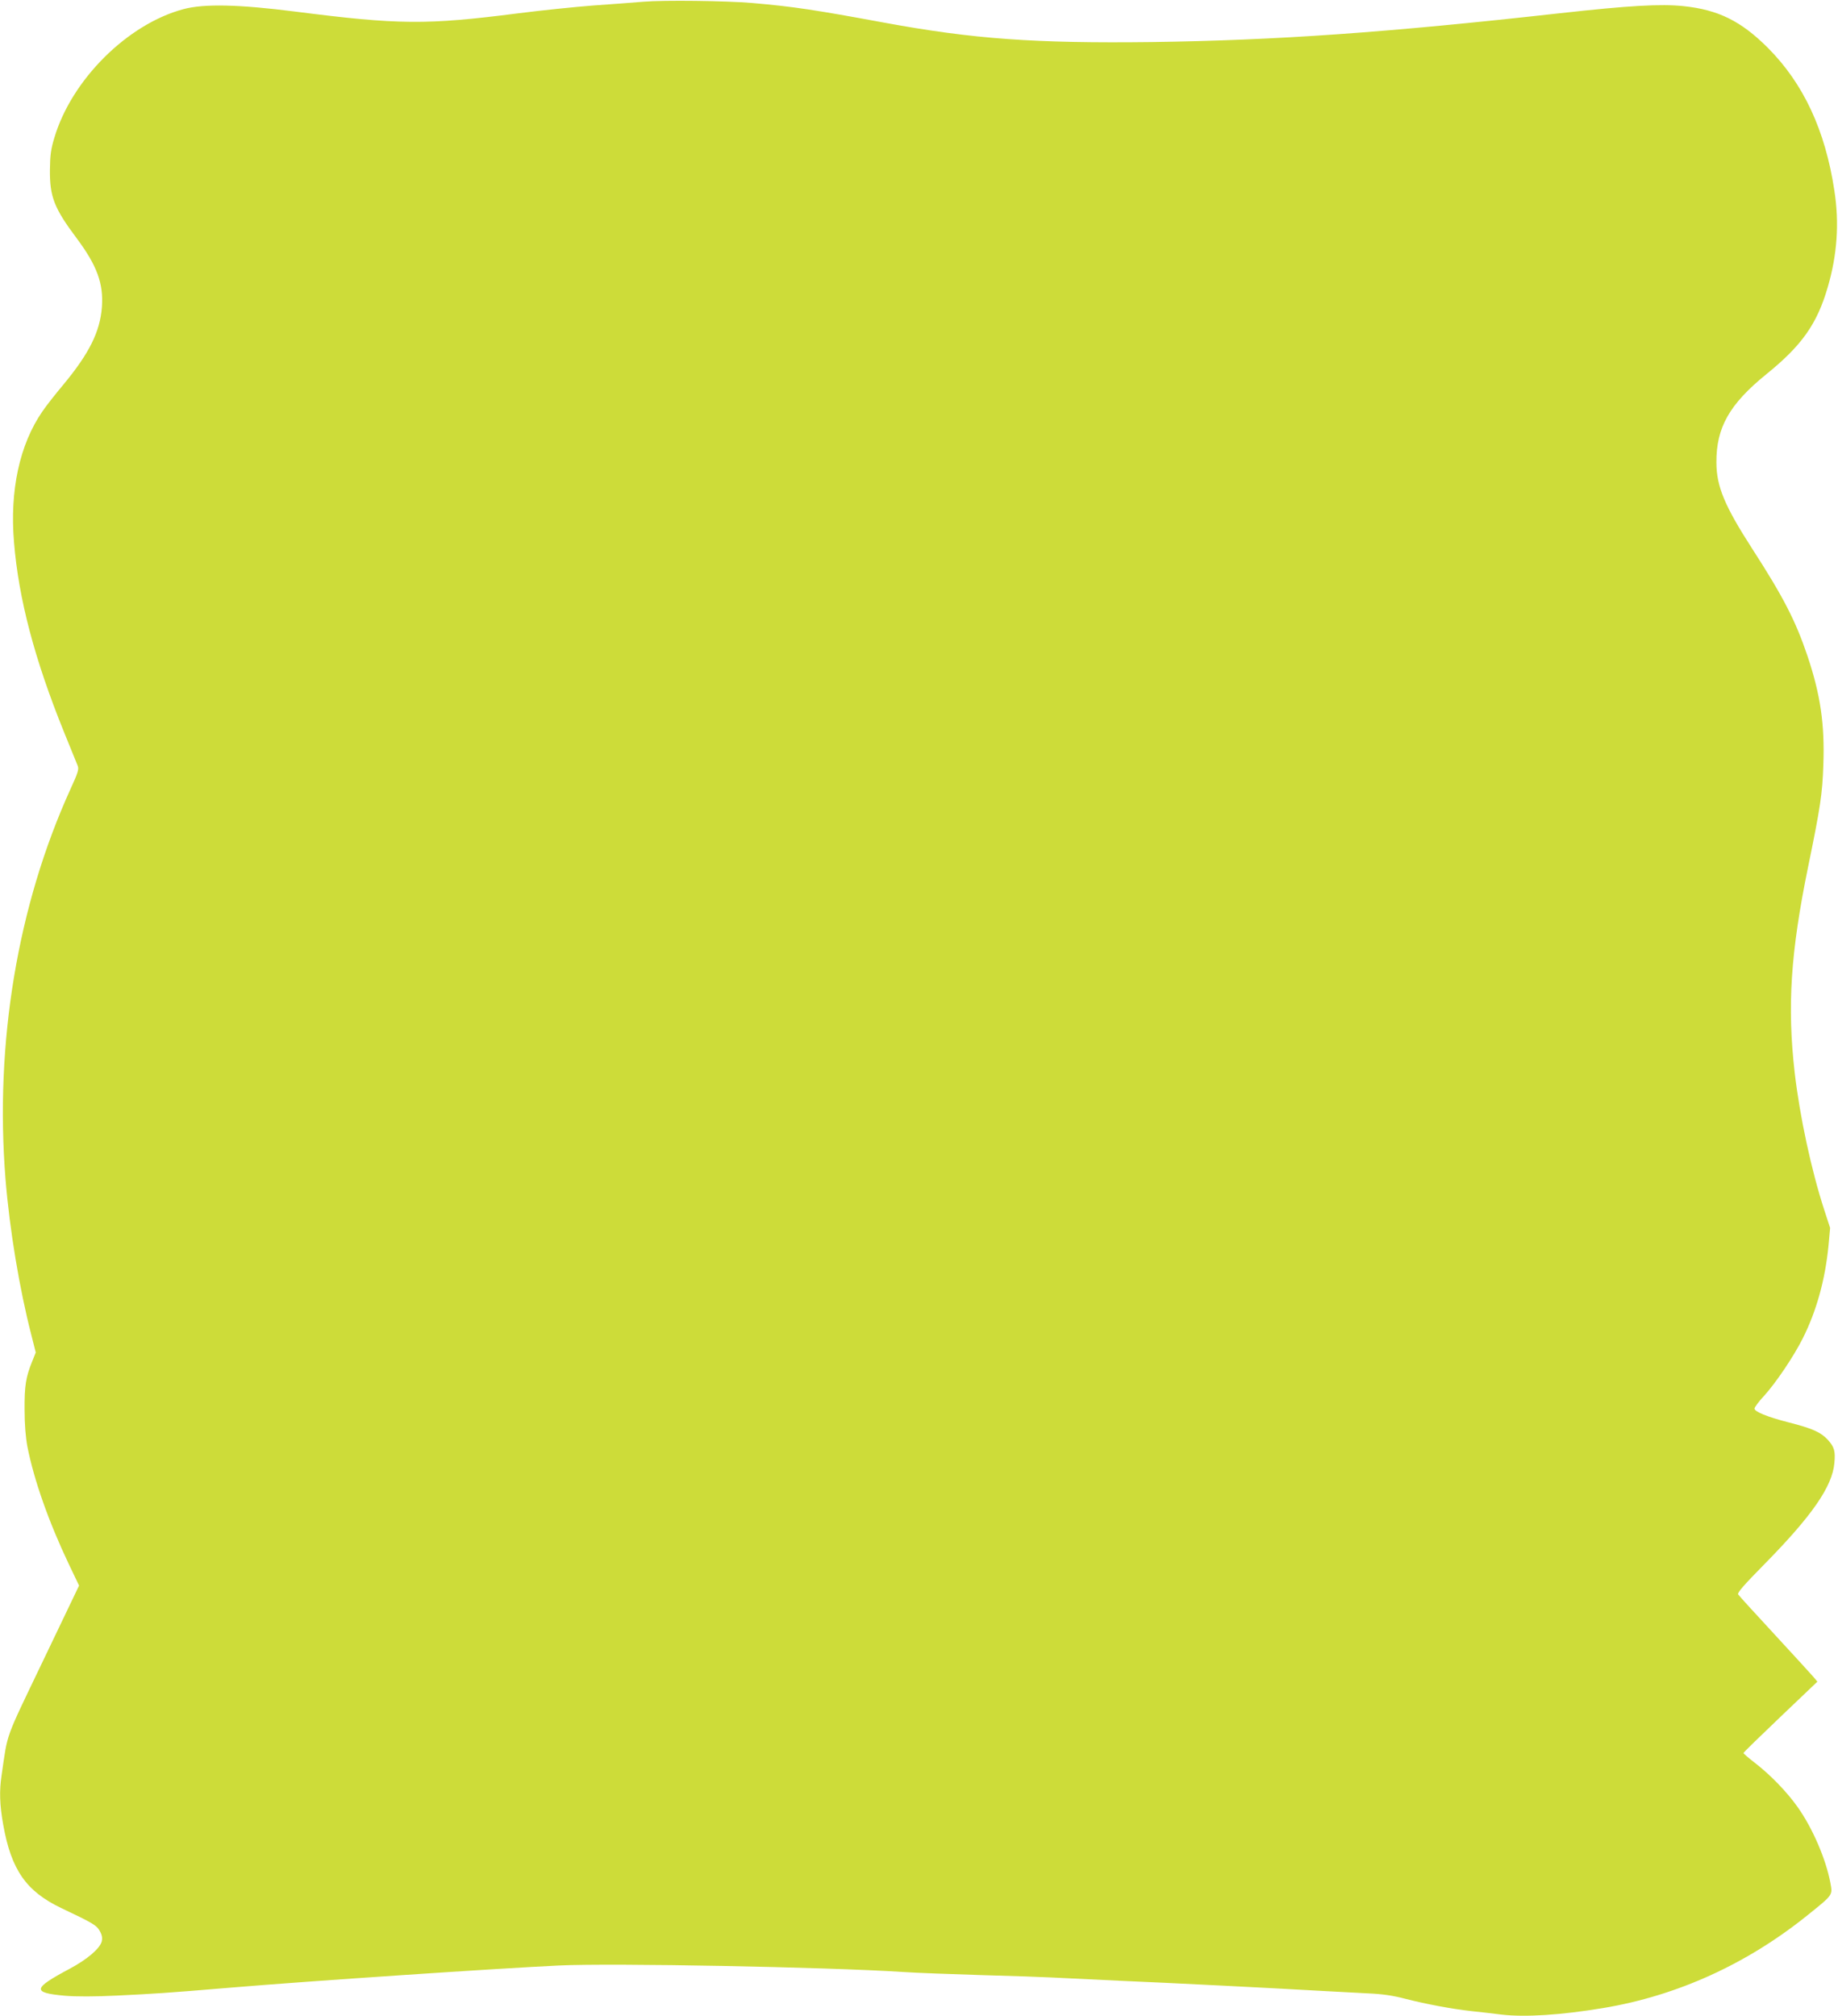
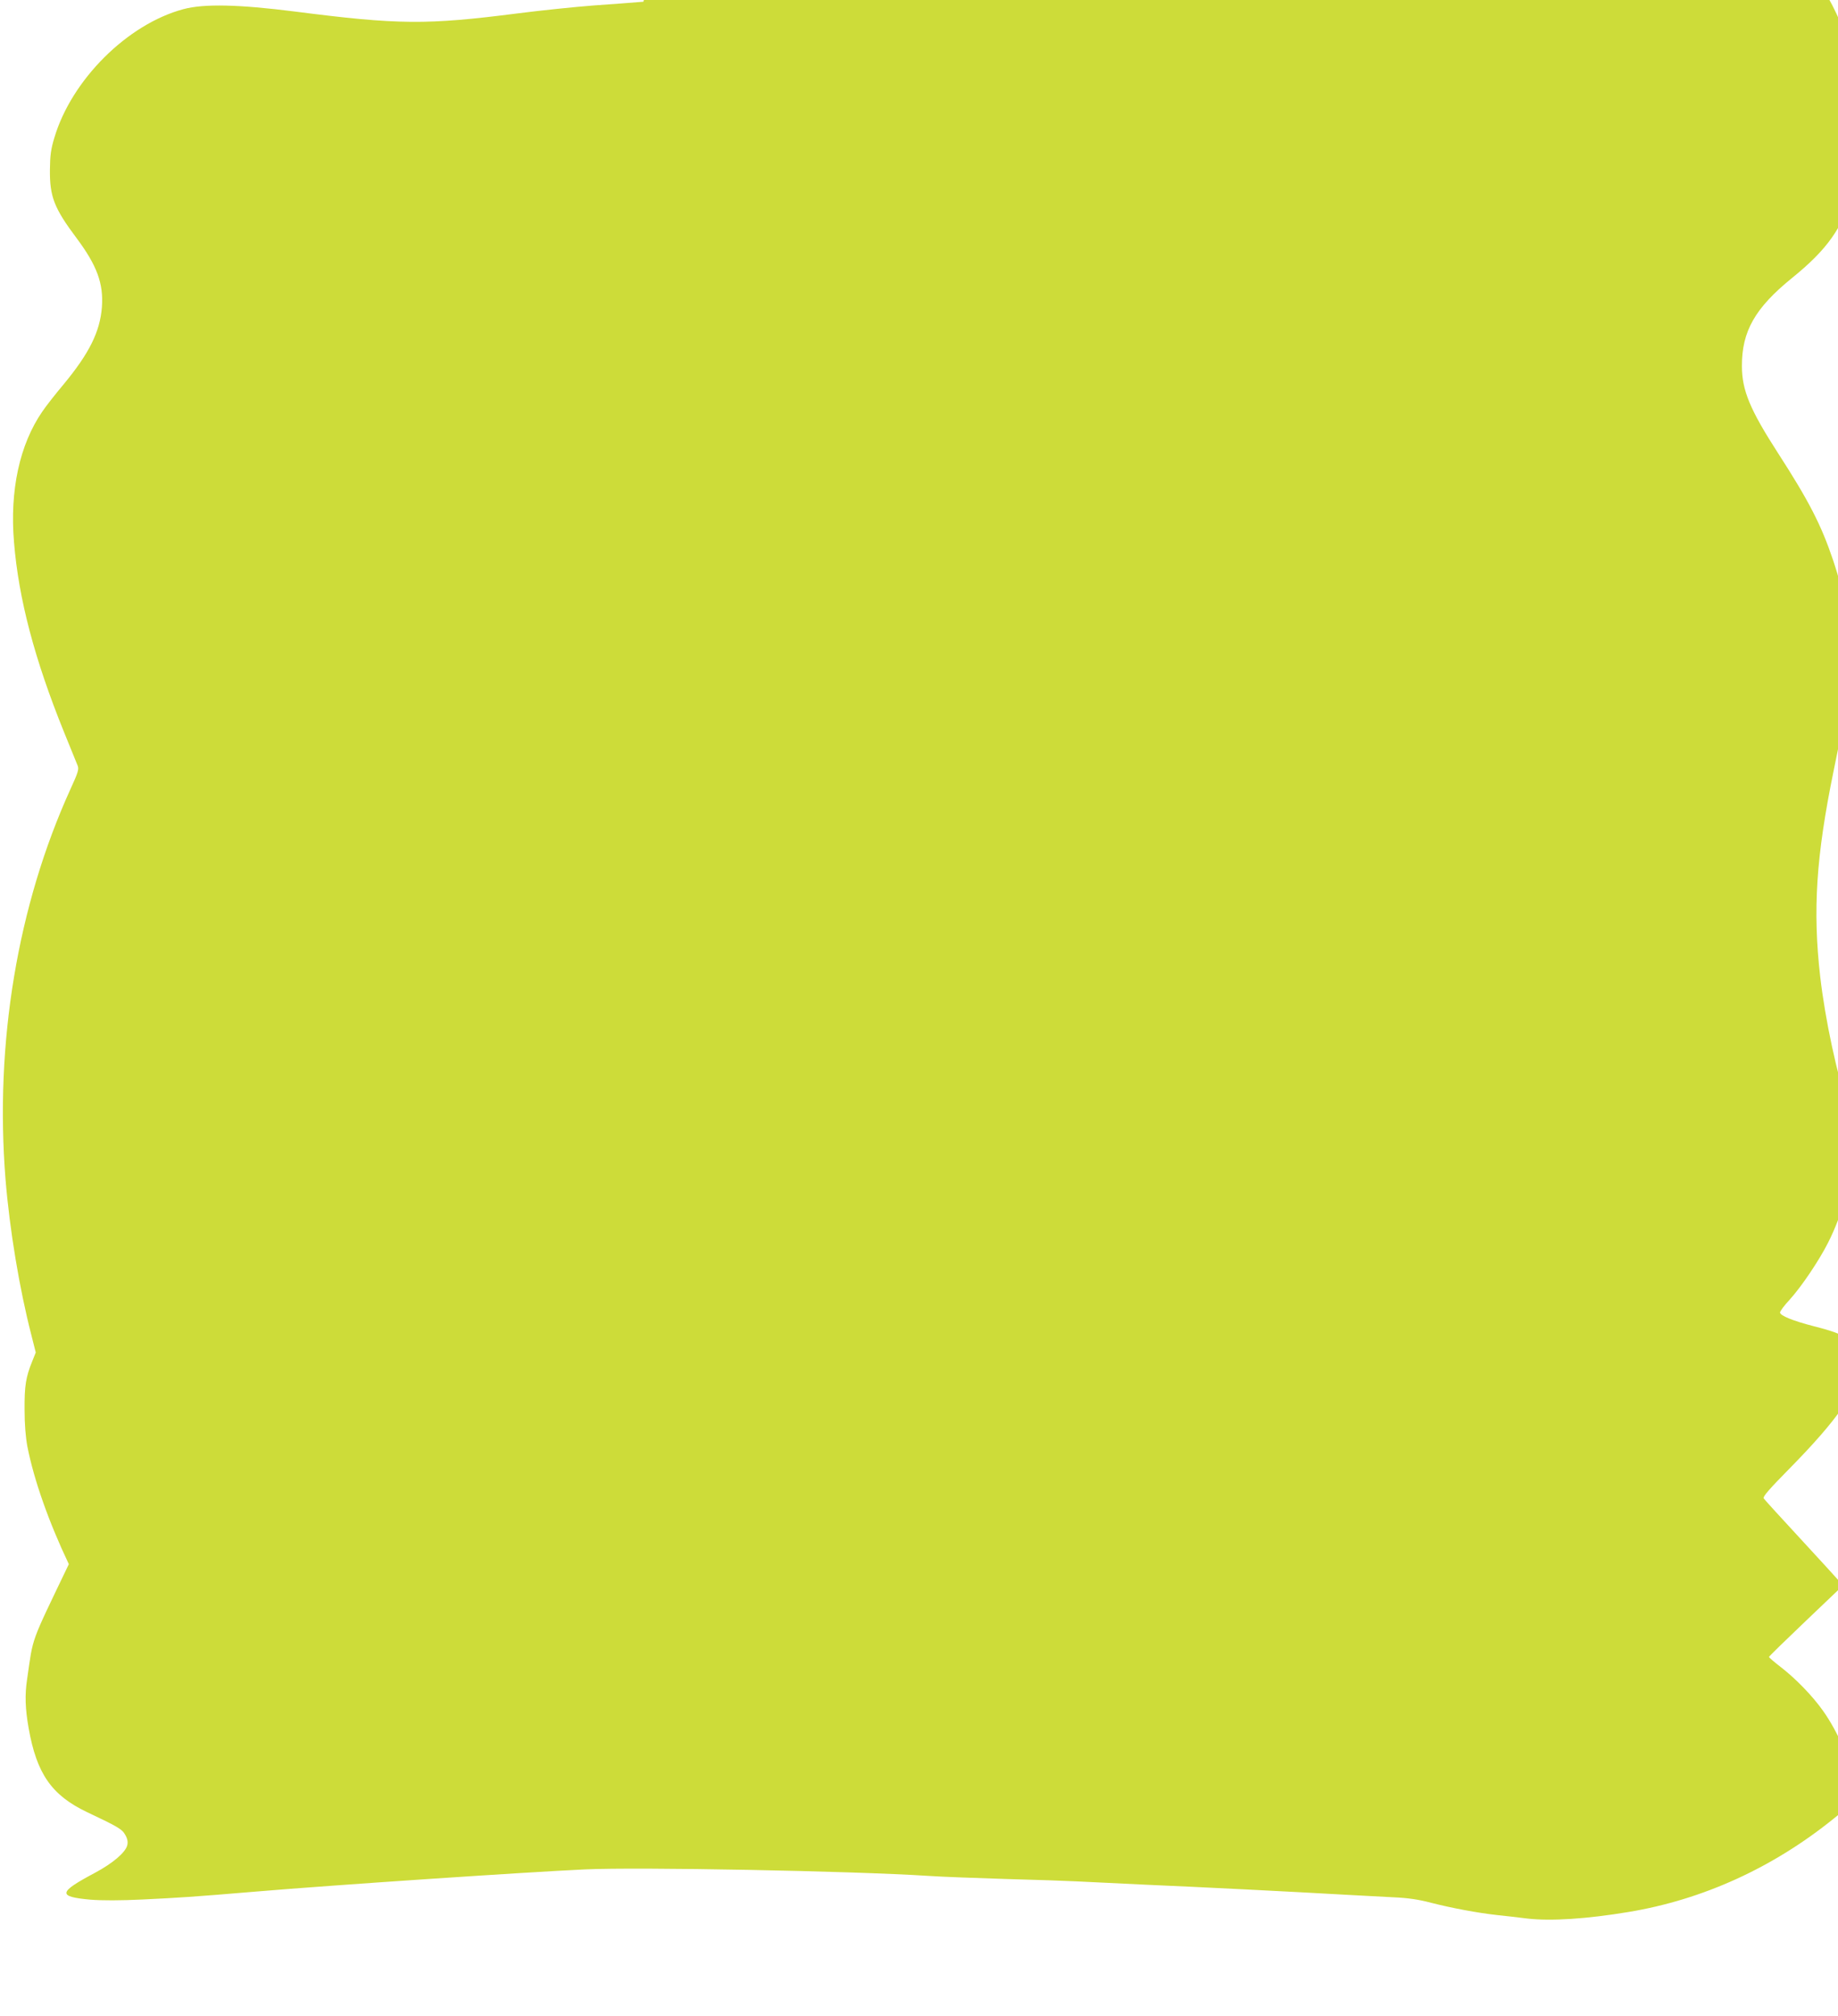
<svg xmlns="http://www.w3.org/2000/svg" version="1.0" width="1167pt" height="1280pt" viewBox="0 0 1167 1280" preserveAspectRatio="xMidYMid meet">
  <g transform="translate(0,1280) scale(0.1,-0.1)" fill="#cddc39" stroke="none">
-     <path d="M4085 12789 c-60 -5 -204 -16 -320 -24 -115 -9 -331 -31 -478 -50 -579 -74 -754 -73 -1417 12 -355 45 -574 50 -705 15 -356 -95 -711 -449 -820 -817 -22 -72 -27 -112 -28 -200 -2 -173 26 -246 170 -438 129 -173 171 -288 160 -437 -12 -156 -80 -293 -243 -490 -53 -63 -114 -141 -136 -174 -143 -208 -207 -499 -179 -829 29 -358 130 -742 317 -1204 42 -103 81 -200 87 -214 9 -23 3 -43 -46 -150 -336 -739 -481 -1612 -412 -2476 26 -319 88 -694 164 -989 l28 -111 -22 -55 c-41 -101 -50 -156 -49 -308 0 -96 7 -176 18 -235 42 -213 136 -479 263 -746 l65 -136 -227 -474 c-249 -520 -224 -451 -265 -731 -15 -100 -12 -187 10 -311 51 -289 146 -425 370 -532 201 -95 224 -109 244 -146 14 -25 17 -44 12 -65 -12 -46 -92 -114 -204 -174 -235 -125 -240 -152 -31 -171 74 -6 187 -6 333 1 227 11 312 16 716 50 497 42 1724 124 2090 141 340 16 1701 -10 2180 -41 85 -6 310 -14 500 -20 190 -5 390 -12 445 -15 55 -3 251 -12 435 -21 331 -14 944 -45 1275 -64 94 -5 229 -12 300 -16 93 -4 161 -14 240 -35 129 -33 293 -64 420 -78 50 -5 135 -15 191 -22 148 -17 374 -3 644 42 469 78 914 280 1300 592 159 128 156 124 142 201 -28 151 -114 351 -209 484 -67 95 -174 205 -270 279 -40 31 -73 59 -73 63 0 4 106 107 235 230 l234 223 -23 28 c-13 15 -124 137 -247 270 -123 133 -228 248 -233 256 -6 11 36 59 166 191 303 308 432 494 445 643 7 75 0 102 -42 148 -43 47 -98 72 -248 110 -136 35 -217 68 -217 88 0 8 27 45 61 81 76 84 187 249 244 362 89 176 144 377 165 594 l10 110 -36 110 c-84 258 -157 600 -189 876 -48 421 -26 763 85 1305 78 379 91 465 97 650 9 258 -18 443 -101 691 -75 222 -153 374 -350 679 -176 273 -228 397 -228 550 -1 221 83 369 317 559 226 183 322 319 390 553 60 205 74 407 42 613 -58 383 -196 679 -422 906 -170 170 -315 242 -536 265 -144 15 -343 4 -784 -45 -1101 -123 -1801 -172 -2590 -183 -745 -9 -1135 19 -1700 123 -439 81 -575 102 -840 125 -167 14 -558 19 -690 8z" />
+     <path d="M4085 12789 c-60 -5 -204 -16 -320 -24 -115 -9 -331 -31 -478 -50 -579 -74 -754 -73 -1417 12 -355 45 -574 50 -705 15 -356 -95 -711 -449 -820 -817 -22 -72 -27 -112 -28 -200 -2 -173 26 -246 170 -438 129 -173 171 -288 160 -437 -12 -156 -80 -293 -243 -490 -53 -63 -114 -141 -136 -174 -143 -208 -207 -499 -179 -829 29 -358 130 -742 317 -1204 42 -103 81 -200 87 -214 9 -23 3 -43 -46 -150 -336 -739 -481 -1612 -412 -2476 26 -319 88 -694 164 -989 l28 -111 -22 -55 c-41 -101 -50 -156 -49 -308 0 -96 7 -176 18 -235 42 -213 136 -479 263 -746 c-249 -520 -224 -451 -265 -731 -15 -100 -12 -187 10 -311 51 -289 146 -425 370 -532 201 -95 224 -109 244 -146 14 -25 17 -44 12 -65 -12 -46 -92 -114 -204 -174 -235 -125 -240 -152 -31 -171 74 -6 187 -6 333 1 227 11 312 16 716 50 497 42 1724 124 2090 141 340 16 1701 -10 2180 -41 85 -6 310 -14 500 -20 190 -5 390 -12 445 -15 55 -3 251 -12 435 -21 331 -14 944 -45 1275 -64 94 -5 229 -12 300 -16 93 -4 161 -14 240 -35 129 -33 293 -64 420 -78 50 -5 135 -15 191 -22 148 -17 374 -3 644 42 469 78 914 280 1300 592 159 128 156 124 142 201 -28 151 -114 351 -209 484 -67 95 -174 205 -270 279 -40 31 -73 59 -73 63 0 4 106 107 235 230 l234 223 -23 28 c-13 15 -124 137 -247 270 -123 133 -228 248 -233 256 -6 11 36 59 166 191 303 308 432 494 445 643 7 75 0 102 -42 148 -43 47 -98 72 -248 110 -136 35 -217 68 -217 88 0 8 27 45 61 81 76 84 187 249 244 362 89 176 144 377 165 594 l10 110 -36 110 c-84 258 -157 600 -189 876 -48 421 -26 763 85 1305 78 379 91 465 97 650 9 258 -18 443 -101 691 -75 222 -153 374 -350 679 -176 273 -228 397 -228 550 -1 221 83 369 317 559 226 183 322 319 390 553 60 205 74 407 42 613 -58 383 -196 679 -422 906 -170 170 -315 242 -536 265 -144 15 -343 4 -784 -45 -1101 -123 -1801 -172 -2590 -183 -745 -9 -1135 19 -1700 123 -439 81 -575 102 -840 125 -167 14 -558 19 -690 8z" />
  </g>
</svg>